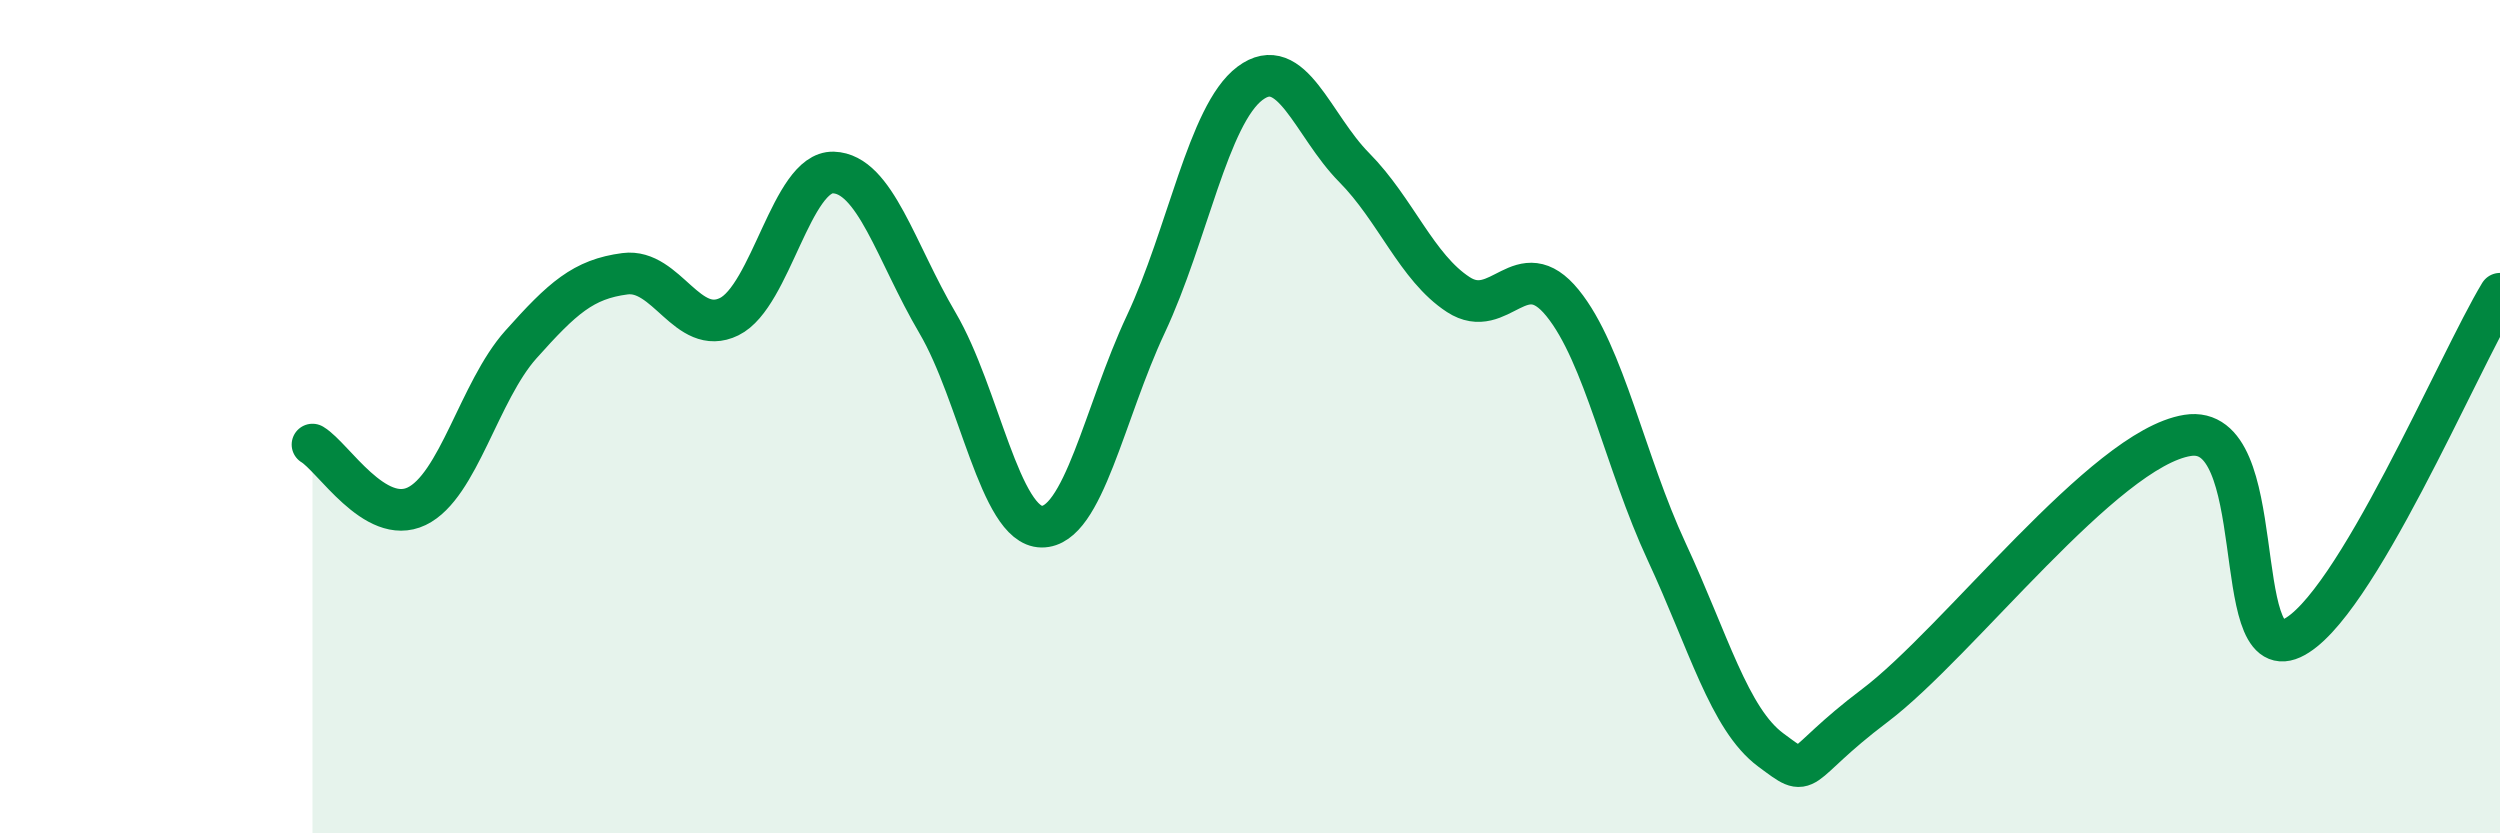
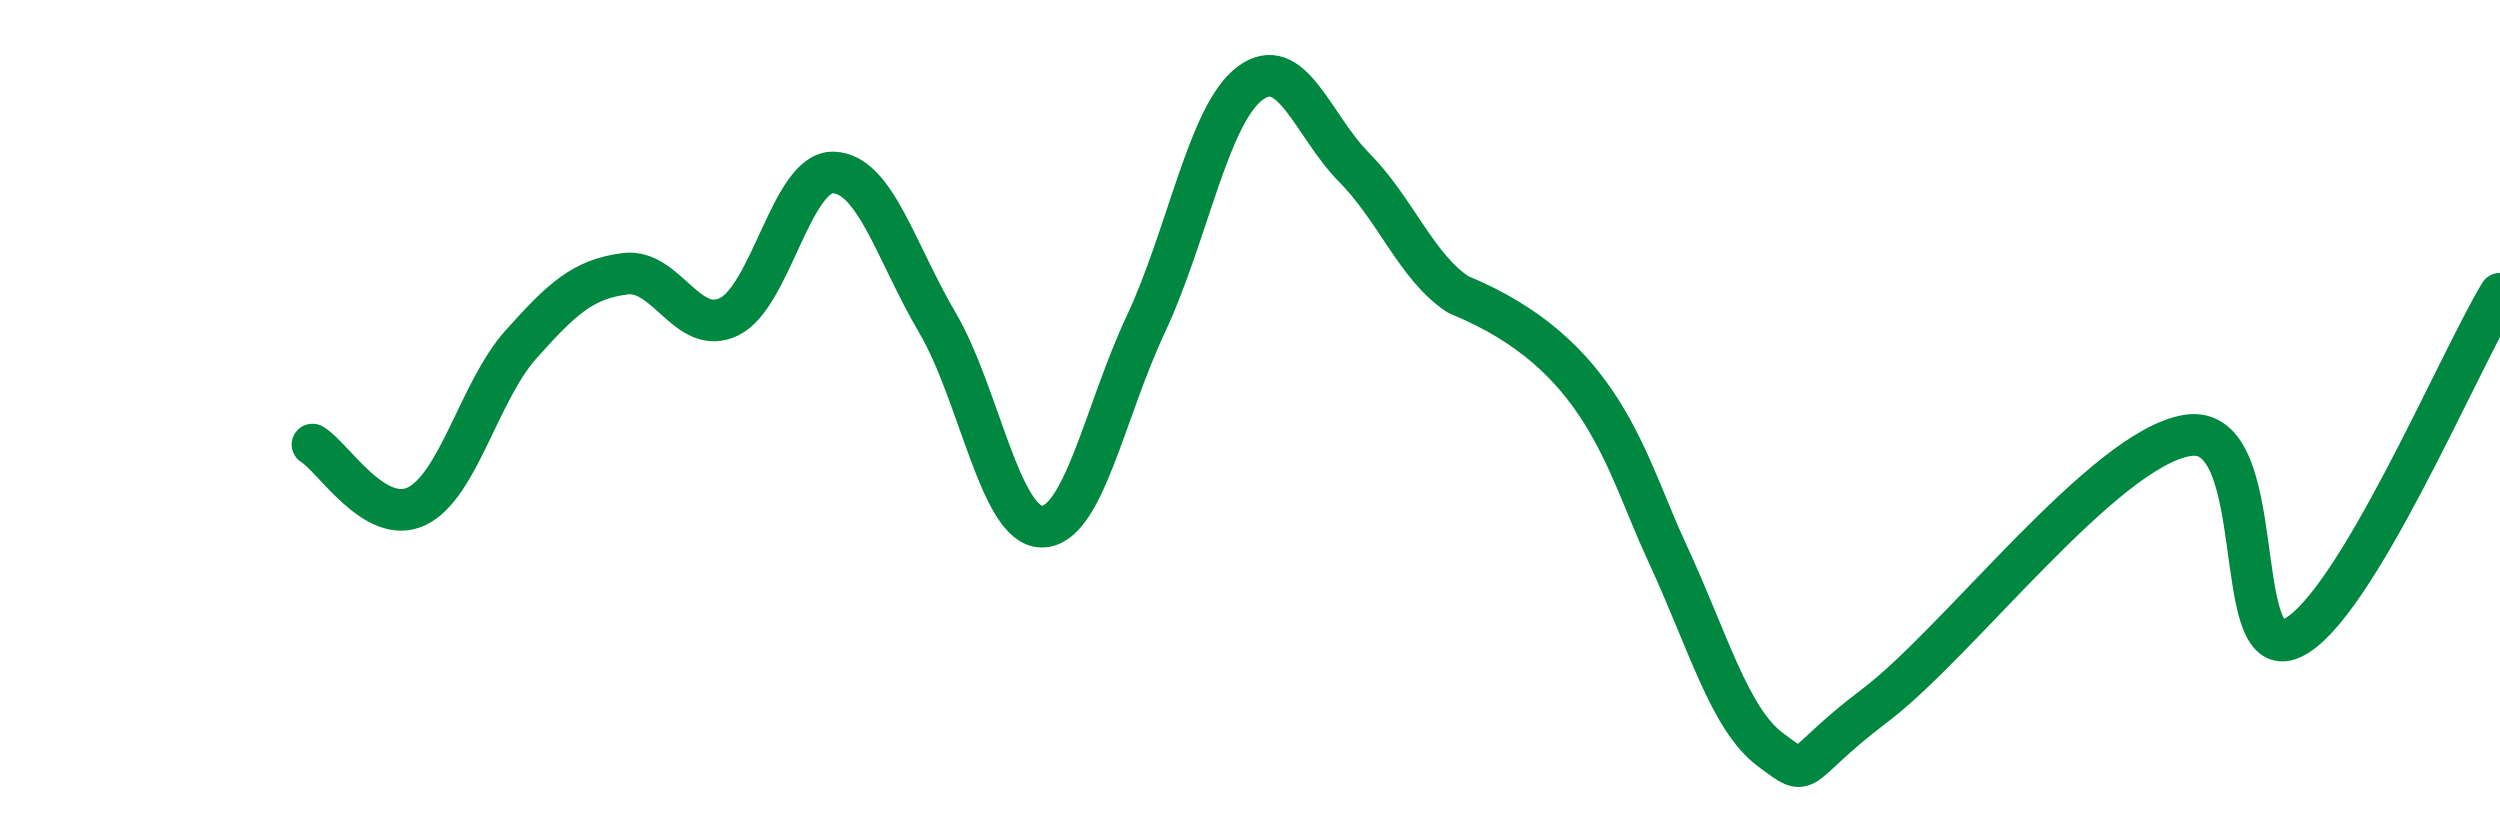
<svg xmlns="http://www.w3.org/2000/svg" width="60" height="20" viewBox="0 0 60 20">
-   <path d="M 7.5,10.67 C 8,10.97 9,12.63 10,12.15 C 11,11.67 11.5,9.39 12.5,8.27 C 13.5,7.15 14,6.7 15,6.57 C 16,6.44 16.5,8.09 17.5,7.6 C 18.5,7.11 19,4.11 20,4.14 C 21,4.17 21.5,6.05 22.5,7.75 C 23.5,9.45 24,12.63 25,12.64 C 26,12.65 26.5,9.91 27.5,7.78 C 28.5,5.65 29,2.75 30,2 C 31,1.25 31.5,3.01 32.5,4.02 C 33.5,5.03 34,6.42 35,7.07 C 36,7.72 36.5,6.04 37.5,7.27 C 38.5,8.5 39,11.09 40,13.24 C 41,15.39 41.5,17.26 42.5,18 C 43.5,18.74 43,18.44 45,16.93 C 47,15.42 50.5,10.77 52.5,10.45 C 54.5,10.13 53.5,16 55,15.32 C 56.5,14.64 59,8.7 60,7.05L60 20L7.5 20Z" fill="#008740" opacity="0.1" stroke-linecap="round" stroke-linejoin="round" />
-   <path d="M 7.5,10.67 C 8,10.97 9,12.63 10,12.15 C 11,11.67 11.5,9.39 12.5,8.27 C 13.5,7.15 14,6.7 15,6.57 C 16,6.44 16.5,8.09 17.5,7.6 C 18.5,7.11 19,4.11 20,4.14 C 21,4.17 21.5,6.05 22.5,7.75 C 23.5,9.45 24,12.63 25,12.64 C 26,12.65 26.5,9.91 27.5,7.78 C 28.5,5.65 29,2.75 30,2 C 31,1.25 31.5,3.01 32.5,4.02 C 33.5,5.03 34,6.42 35,7.07 C 36,7.72 36.5,6.04 37.5,7.27 C 38.5,8.5 39,11.09 40,13.24 C 41,15.39 41.5,17.26 42.5,18 C 43.5,18.74 43,18.44 45,16.93 C 47,15.42 50.5,10.77 52.5,10.45 C 54.5,10.13 53.5,16 55,15.32 C 56.5,14.64 59,8.7 60,7.05" stroke="#008740" stroke-width="1" fill="none" stroke-linecap="round" stroke-linejoin="round" />
+   <path d="M 7.5,10.67 C 8,10.97 9,12.63 10,12.15 C 11,11.67 11.5,9.39 12.5,8.27 C 13.5,7.15 14,6.7 15,6.57 C 16,6.44 16.5,8.09 17.5,7.6 C 18.5,7.11 19,4.11 20,4.14 C 21,4.17 21.5,6.05 22.5,7.75 C 23.5,9.45 24,12.63 25,12.64 C 26,12.65 26.5,9.91 27.5,7.78 C 28.5,5.65 29,2.75 30,2 C 31,1.25 31.5,3.01 32.5,4.02 C 33.5,5.03 34,6.42 35,7.07 C 38.5,8.5 39,11.09 40,13.24 C 41,15.39 41.5,17.26 42.5,18 C 43.5,18.74 43,18.44 45,16.93 C 47,15.42 50.5,10.77 52.5,10.45 C 54.5,10.13 53.5,16 55,15.32 C 56.5,14.64 59,8.7 60,7.05" stroke="#008740" stroke-width="1" fill="none" stroke-linecap="round" stroke-linejoin="round" />
</svg>